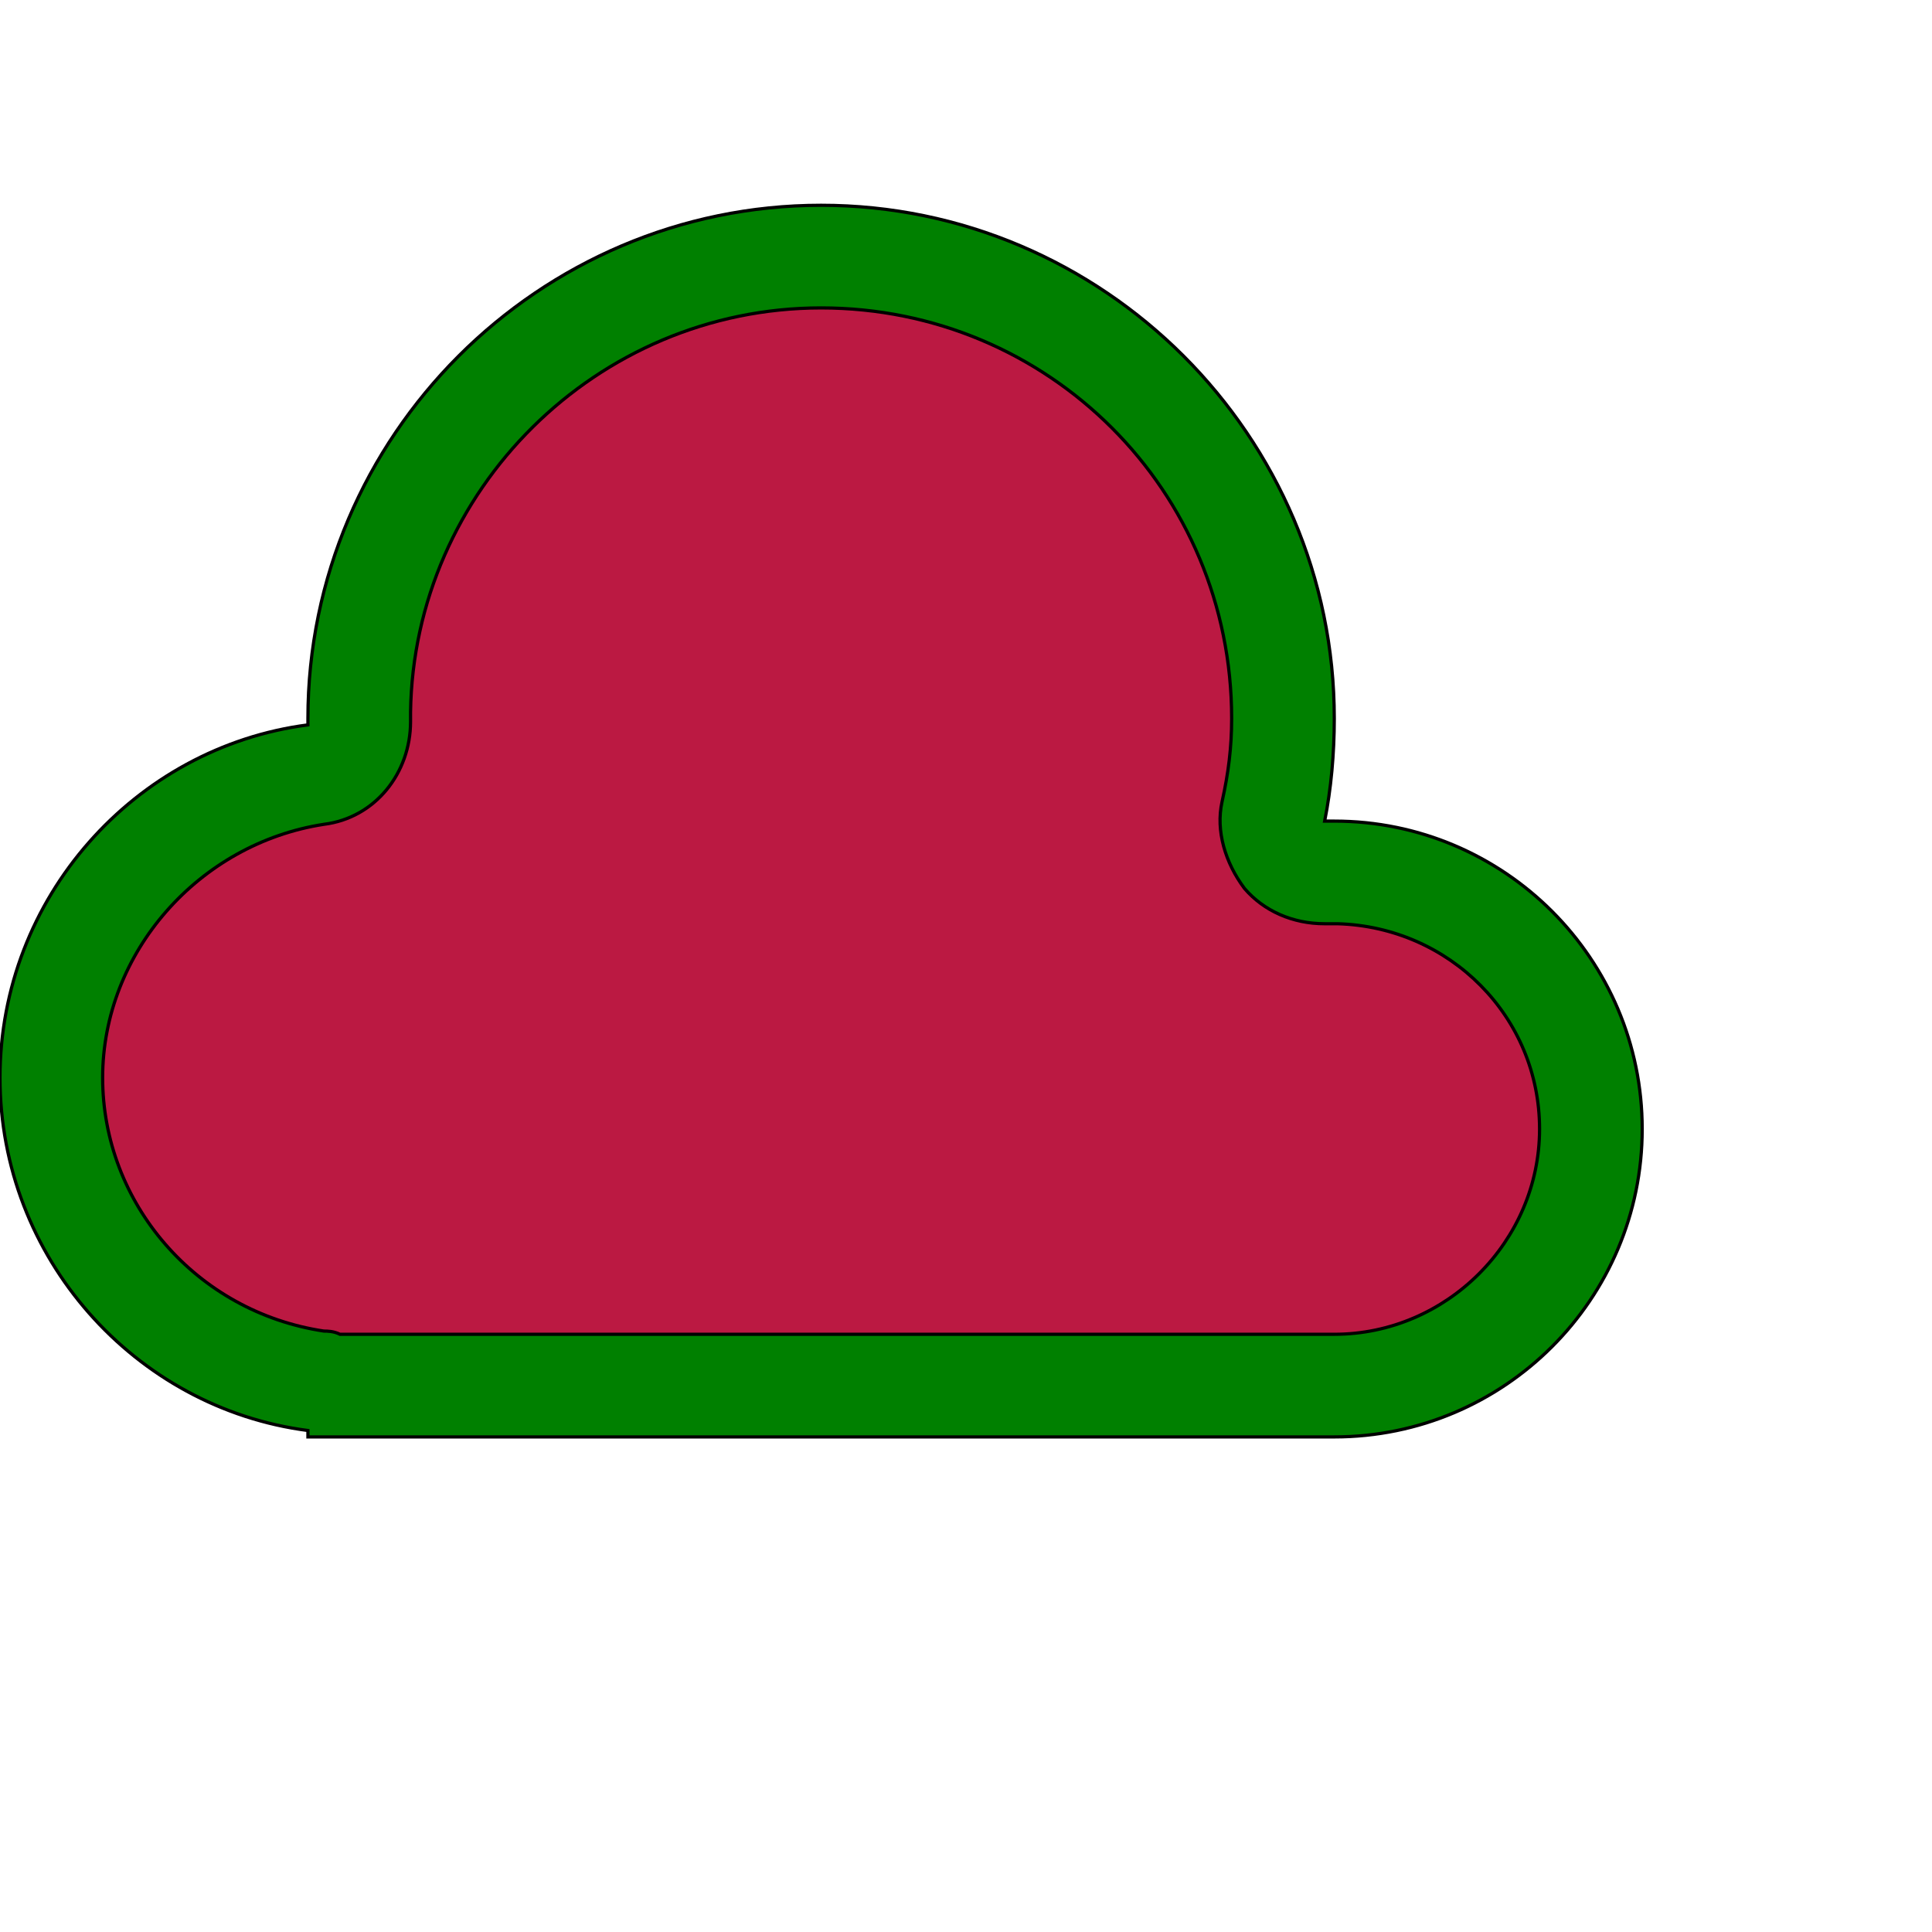
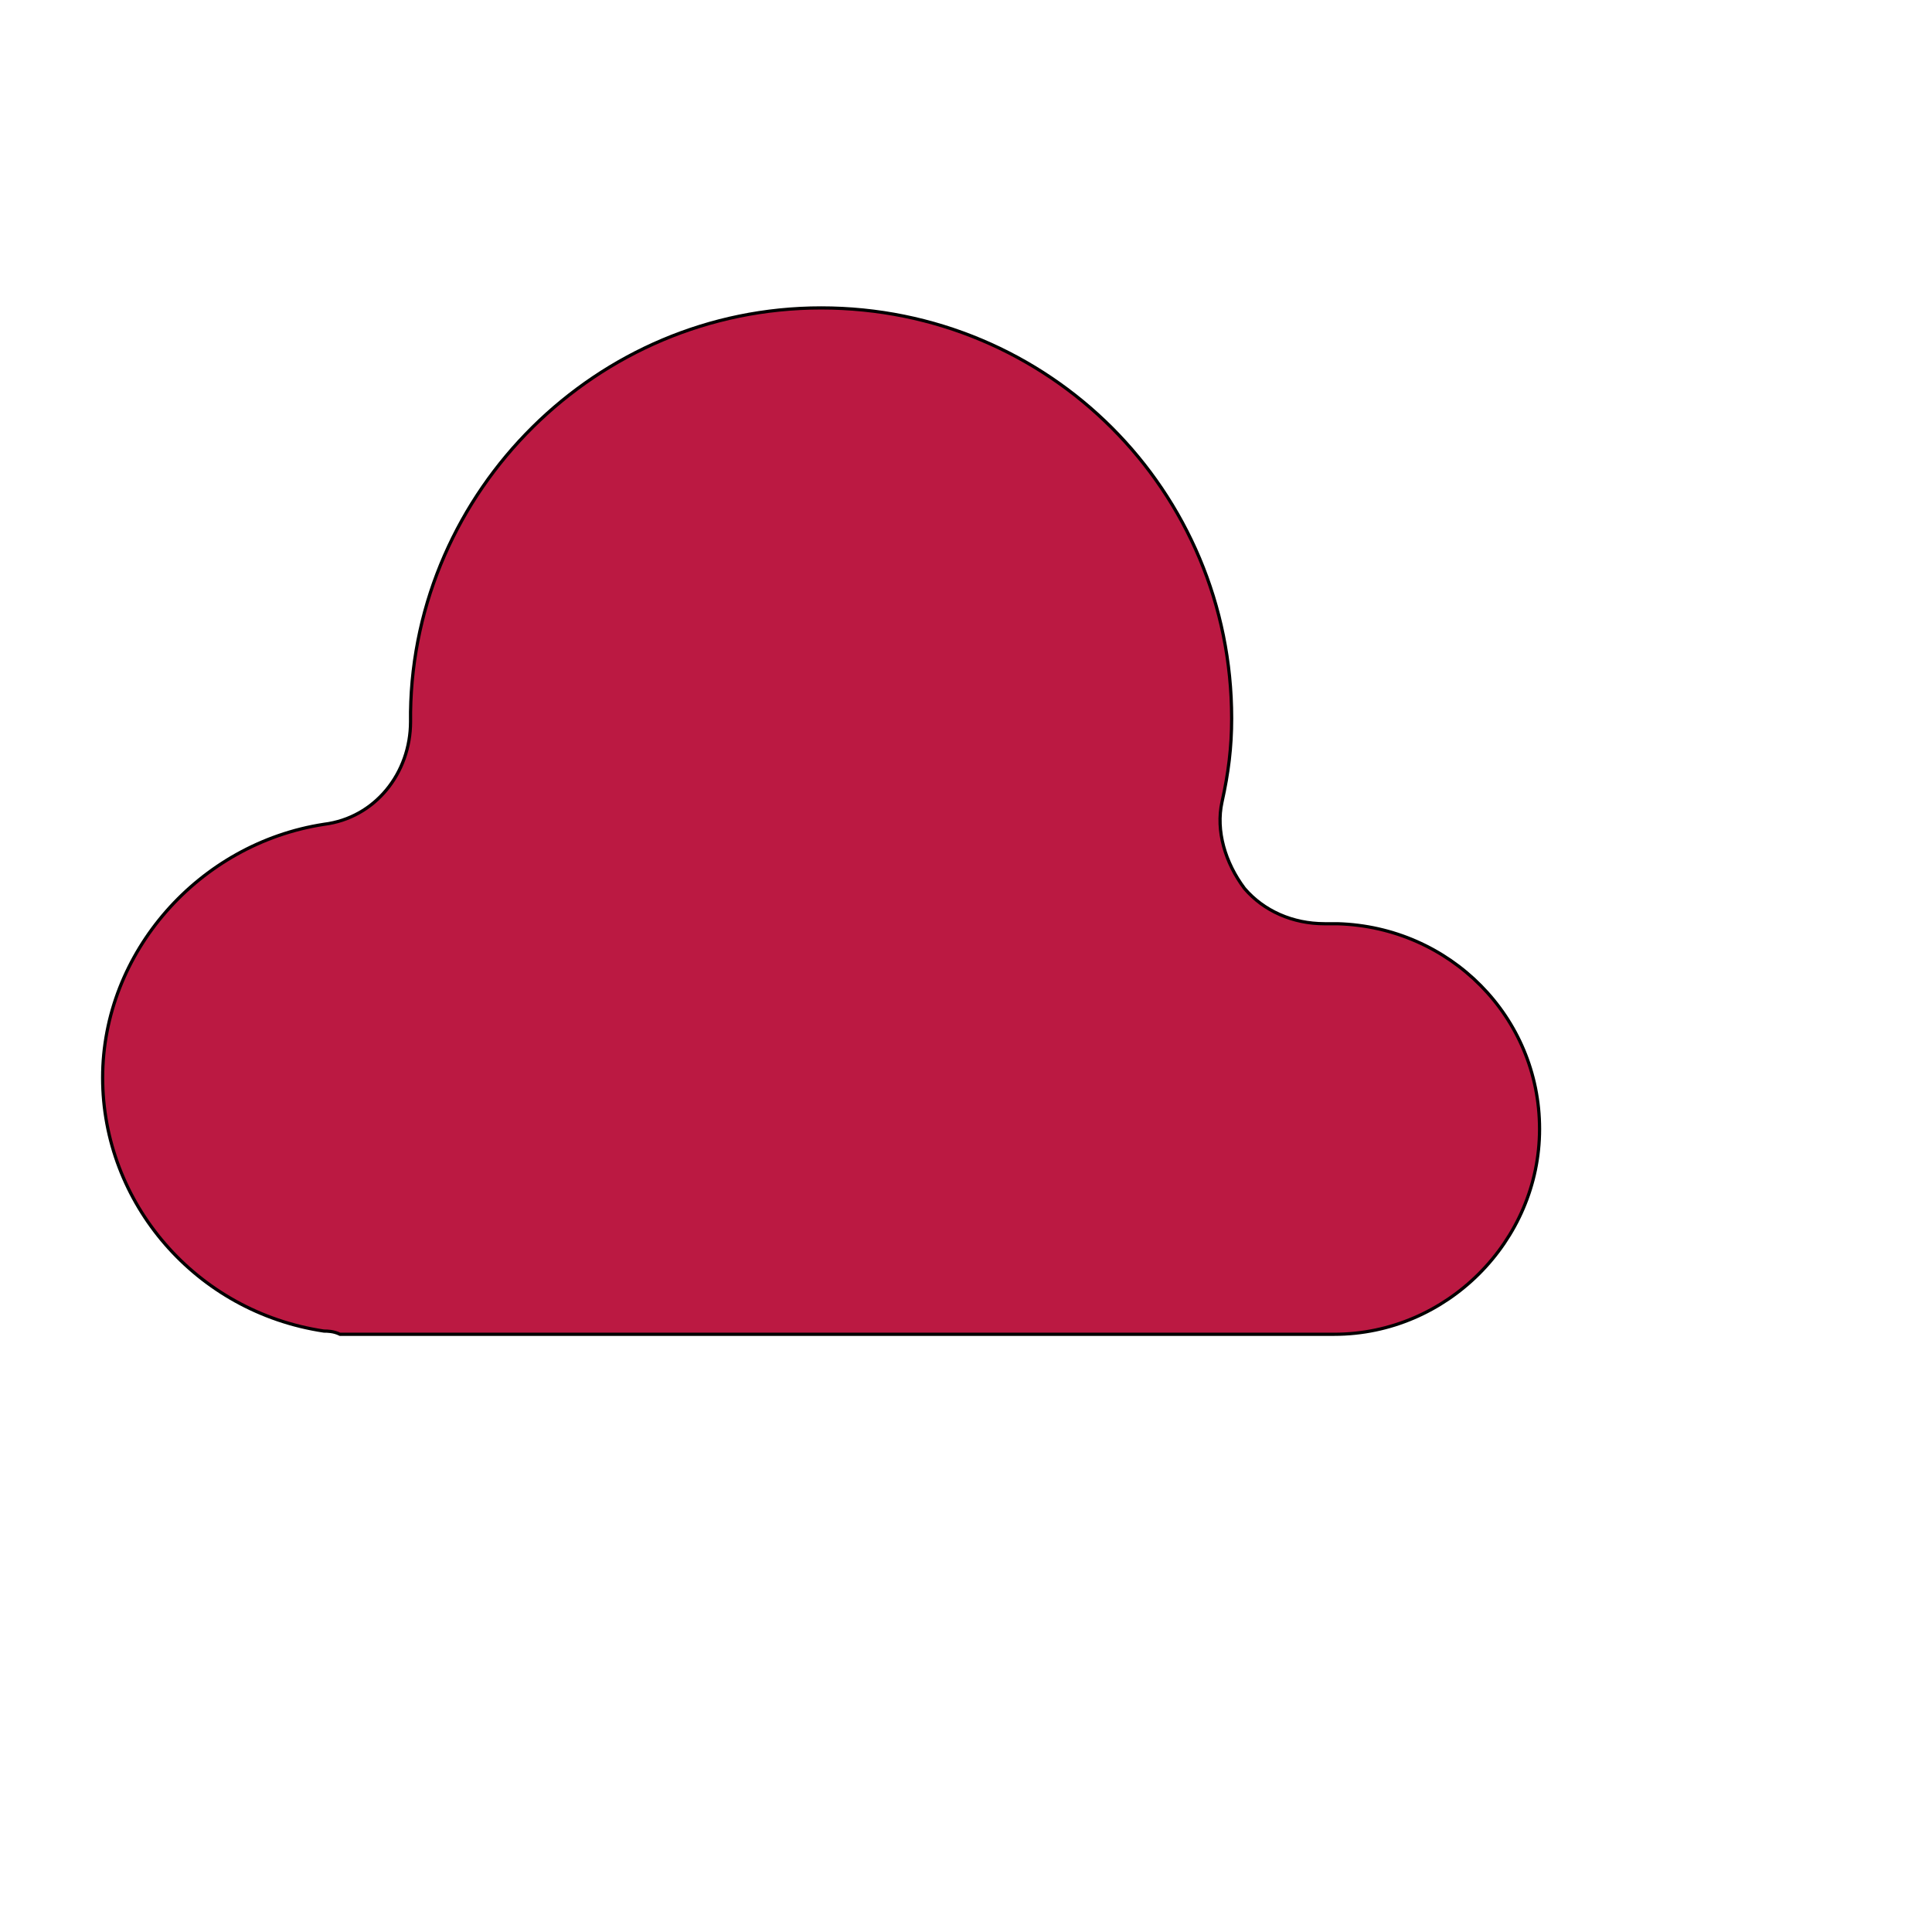
<svg xmlns="http://www.w3.org/2000/svg" id="th_ele_cloud-1" width="100%" height="100%" version="1.1" preserveAspectRatio="xMidYMin slice" data-uid="ele_cloud-1" data-keyword="ele_cloud-1" viewBox="0 0 512 512" transform="matrix(0.85,0,0,0.85,0,0)" data-colors="[&quot;#008000&quot;,&quot;#008000&quot;,&quot;#bb1942&quot;]">
  <defs id="SvgjsDefs7437" fill="#008000" />
-   <path id="th_ele_cloud-1_0" d="M416 256C415 256 414 256 413 256C415 246 416 235 416 224C416 136 344 64 256 64C168 64 96 136 96 224C96 225 96 225 96 226C42 233 0 280 0 336C0 392 42 439 96 446L96 448L416 448C469 448 512 405 512 352C512 299 469 256 416 256Z " fill-rule="evenodd" fill="#008000" stroke-width="1" stroke="#000000" />
-   <path id="th_ele_cloud-1_1" d="M416 416L106 416C104 415 102 415 101 415C61 409 32 375 32 336C32 297 62 263 101 257C117 255 128 241 128 225C128 224 128 223 128 222C129 153 186 96 256 96C327 96 384 153 384 224C384 233 383 241 381 250C379 259 382 269 388 277C394 284 403 288 413 288C413 288 413 288 414 288C415 288 416 288 417 288C452 289 480 317 480 352C480 387 451 416 416 416Z " fill-rule="evenodd" fill="#bb1942" stroke-width="1" stroke="#000000" />
+   <path id="th_ele_cloud-1_1" d="M416 416L106 416C104 415 102 415 101 415C61 409 32 375 32 336C32 297 62 263 101 257C117 255 128 241 128 225C128 224 128 223 128 222C129 153 186 96 256 96C327 96 384 153 384 224C384 233 383 241 381 250C379 259 382 269 388 277C394 284 403 288 413 288C413 288 413 288 414 288C415 288 416 288 417 288C452 289 480 317 480 352C480 387 451 416 416 416" fill-rule="evenodd" fill="#bb1942" stroke-width="1" stroke="#000000" />
</svg>